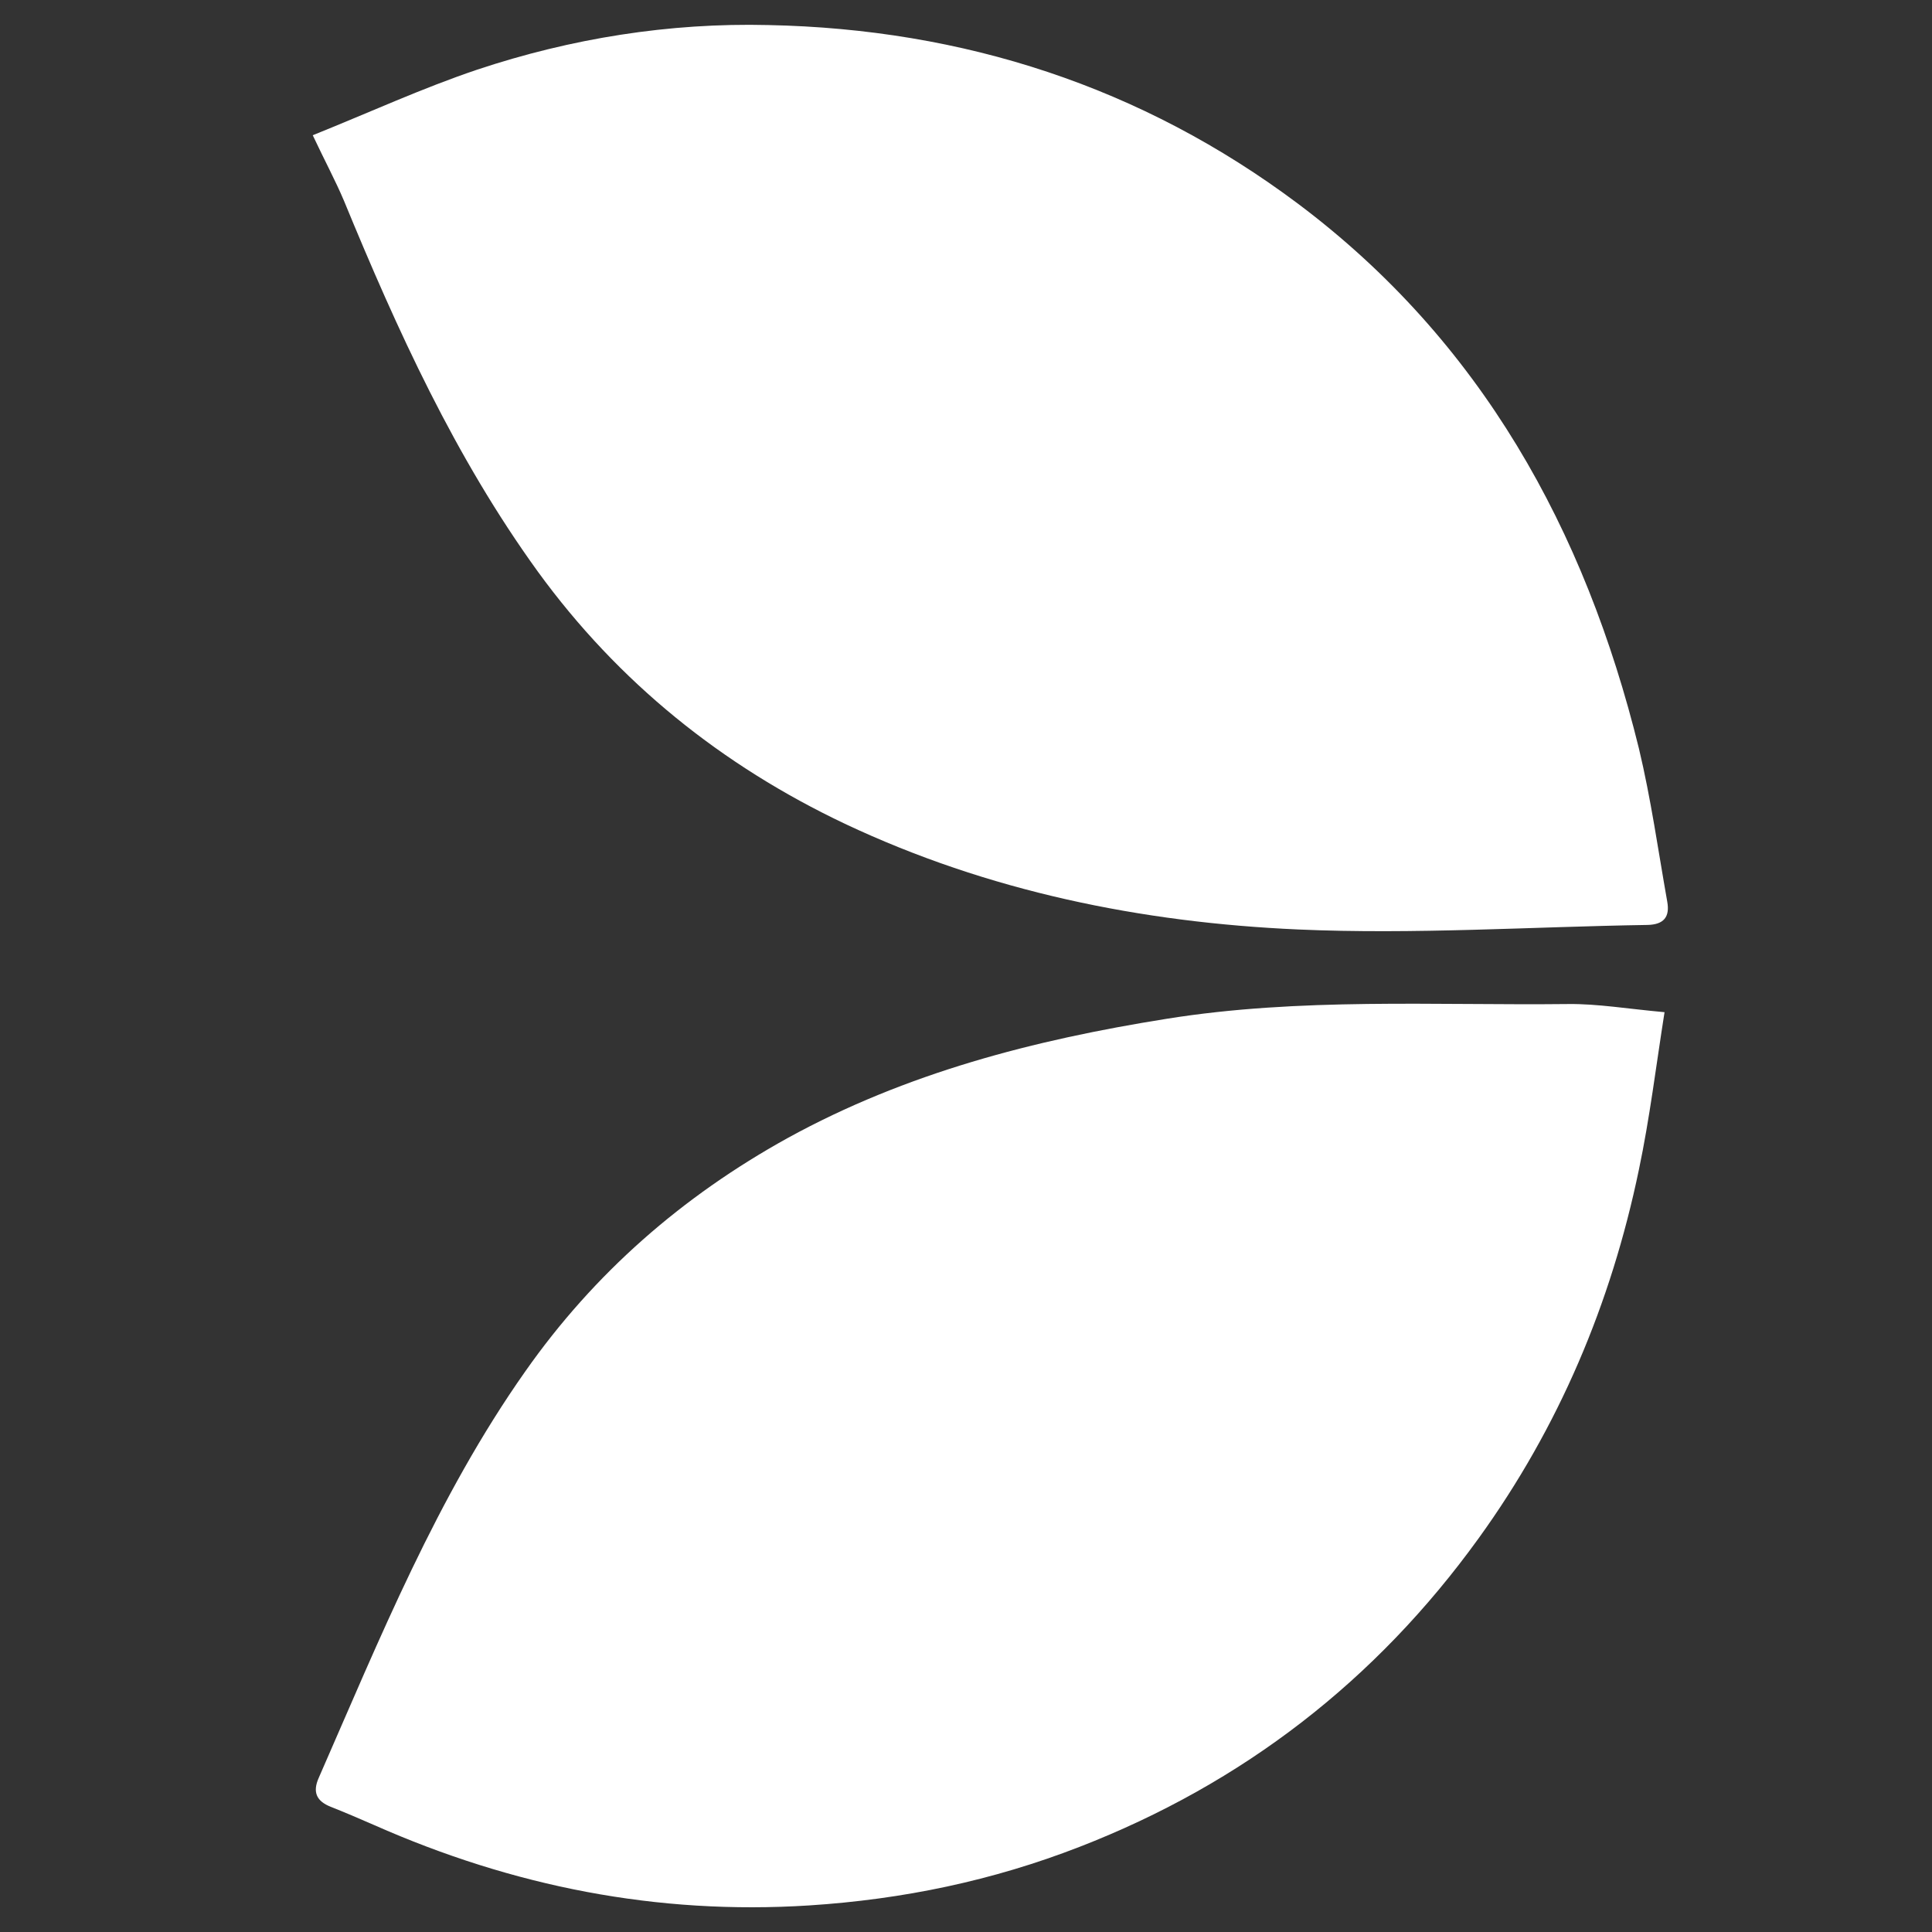
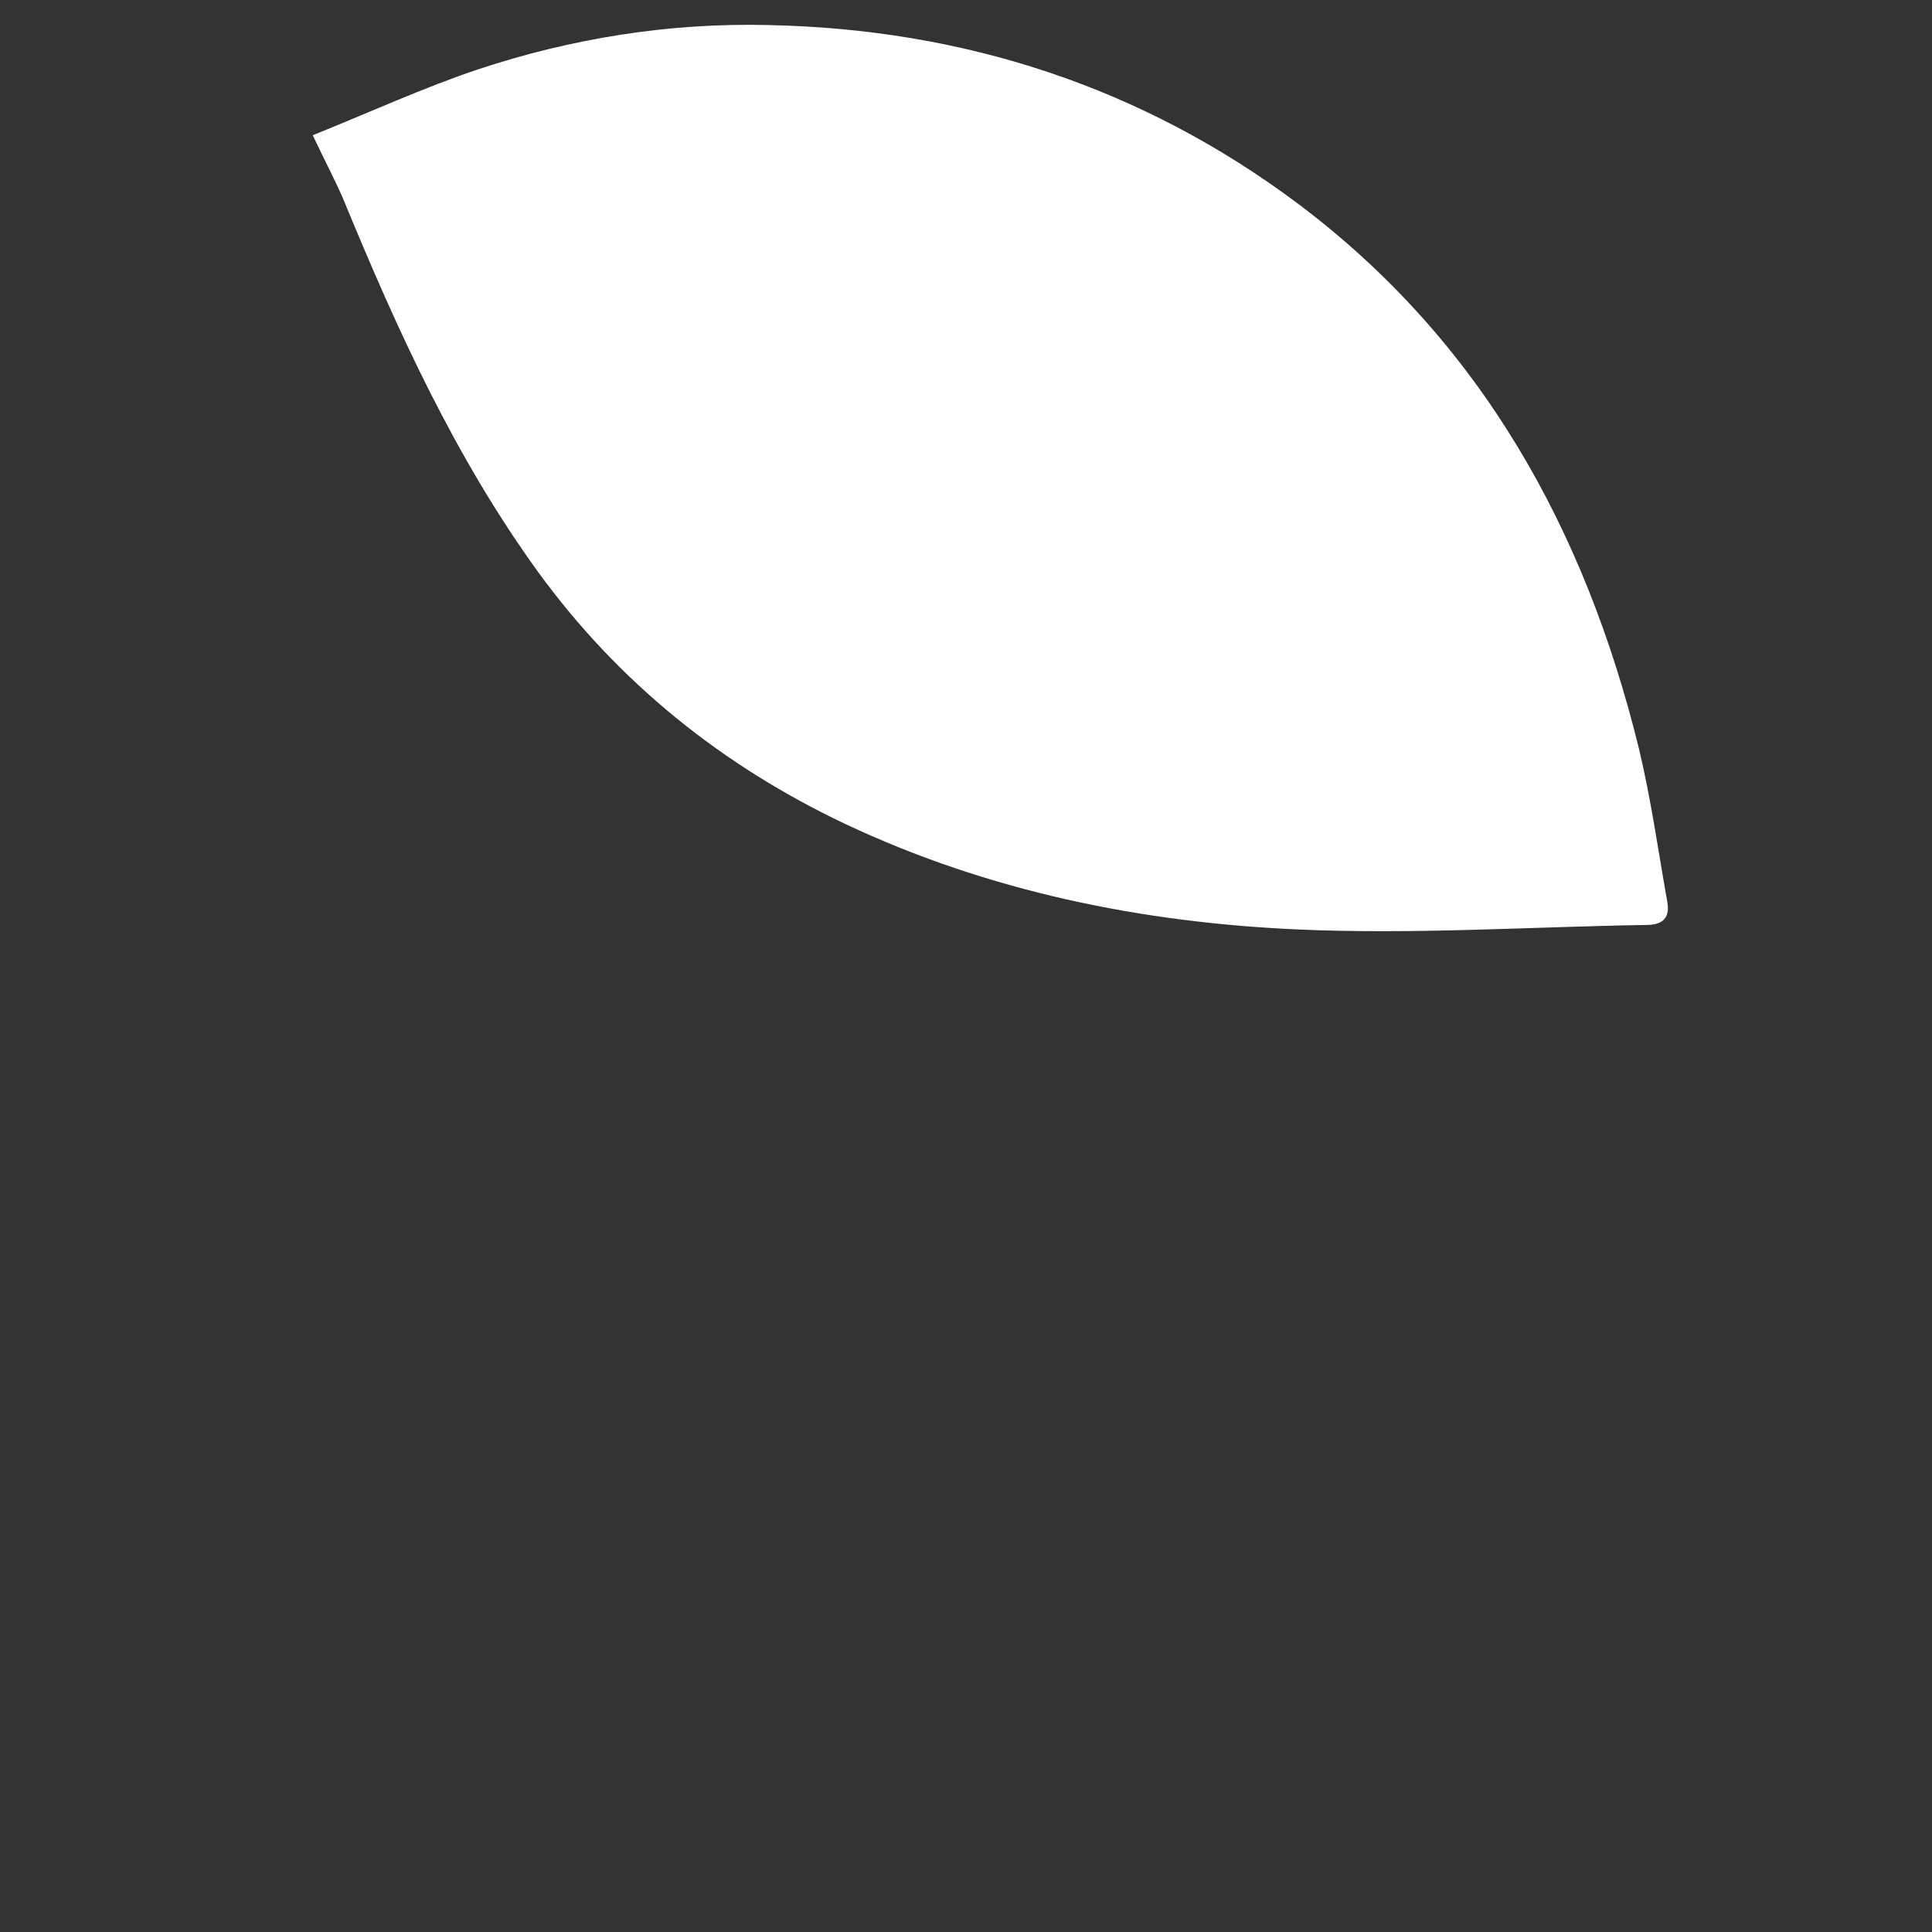
<svg xmlns="http://www.w3.org/2000/svg" version="1.1" id="Layer_1" x="0px" y="0px" viewBox="0 0 64 64" style="enable-background:new 0 0 64 64;" xml:space="preserve">
  <rect x="0" y="0" width="64" height="64" fill="#333333" stroke="none" />
  <style type="text/css">
	.st0{fill:#ffffff;}
</style>
-   <path class="st0" d="M55.14,33.53c-0.28,1.77-0.49,3.51-0.85,5.22c-0.92,4.43-2.65,8.53-5.31,12.21c-3.4,4.71-7.81,8.12-13.22,10.22  c-2.88,1.12-5.85,1.74-8.96,1.94c-5.04,0.32-9.81-0.63-14.4-2.66c-0.48-0.21-0.97-0.42-1.45-0.61c-0.45-0.18-0.61-0.47-0.39-0.96  c2.02-4.61,3.91-9.3,6.84-13.46c2.28-3.25,5.2-5.8,8.69-7.73c3.93-2.16,8.16-3.25,12.55-3.95c4.43-0.71,8.87-0.44,13.32-0.49  C52.93,33.25,53.92,33.42,55.14,33.53z" />
  <path class="st0" d="M10.36,4.48c1.89-0.76,3.63-1.56,5.44-2.17c3.12-1.04,6.37-1.56,9.65-1.48c6.46,0.13,12.37,2.04,17.55,5.92  c6.06,4.55,9.51,10.8,11.29,18.04c0.4,1.67,0.64,3.39,0.94,5.08c0.09,0.5-0.11,0.76-0.66,0.77c-3.85,0.06-7.72,0.32-11.57,0.15  c-5.19-0.23-10.26-1.26-15.01-3.5c-4.07-1.93-7.5-4.68-10.17-8.35c-2.75-3.8-4.66-8-6.43-12.3C11.11,5.98,10.77,5.35,10.36,4.48z" />
</svg>